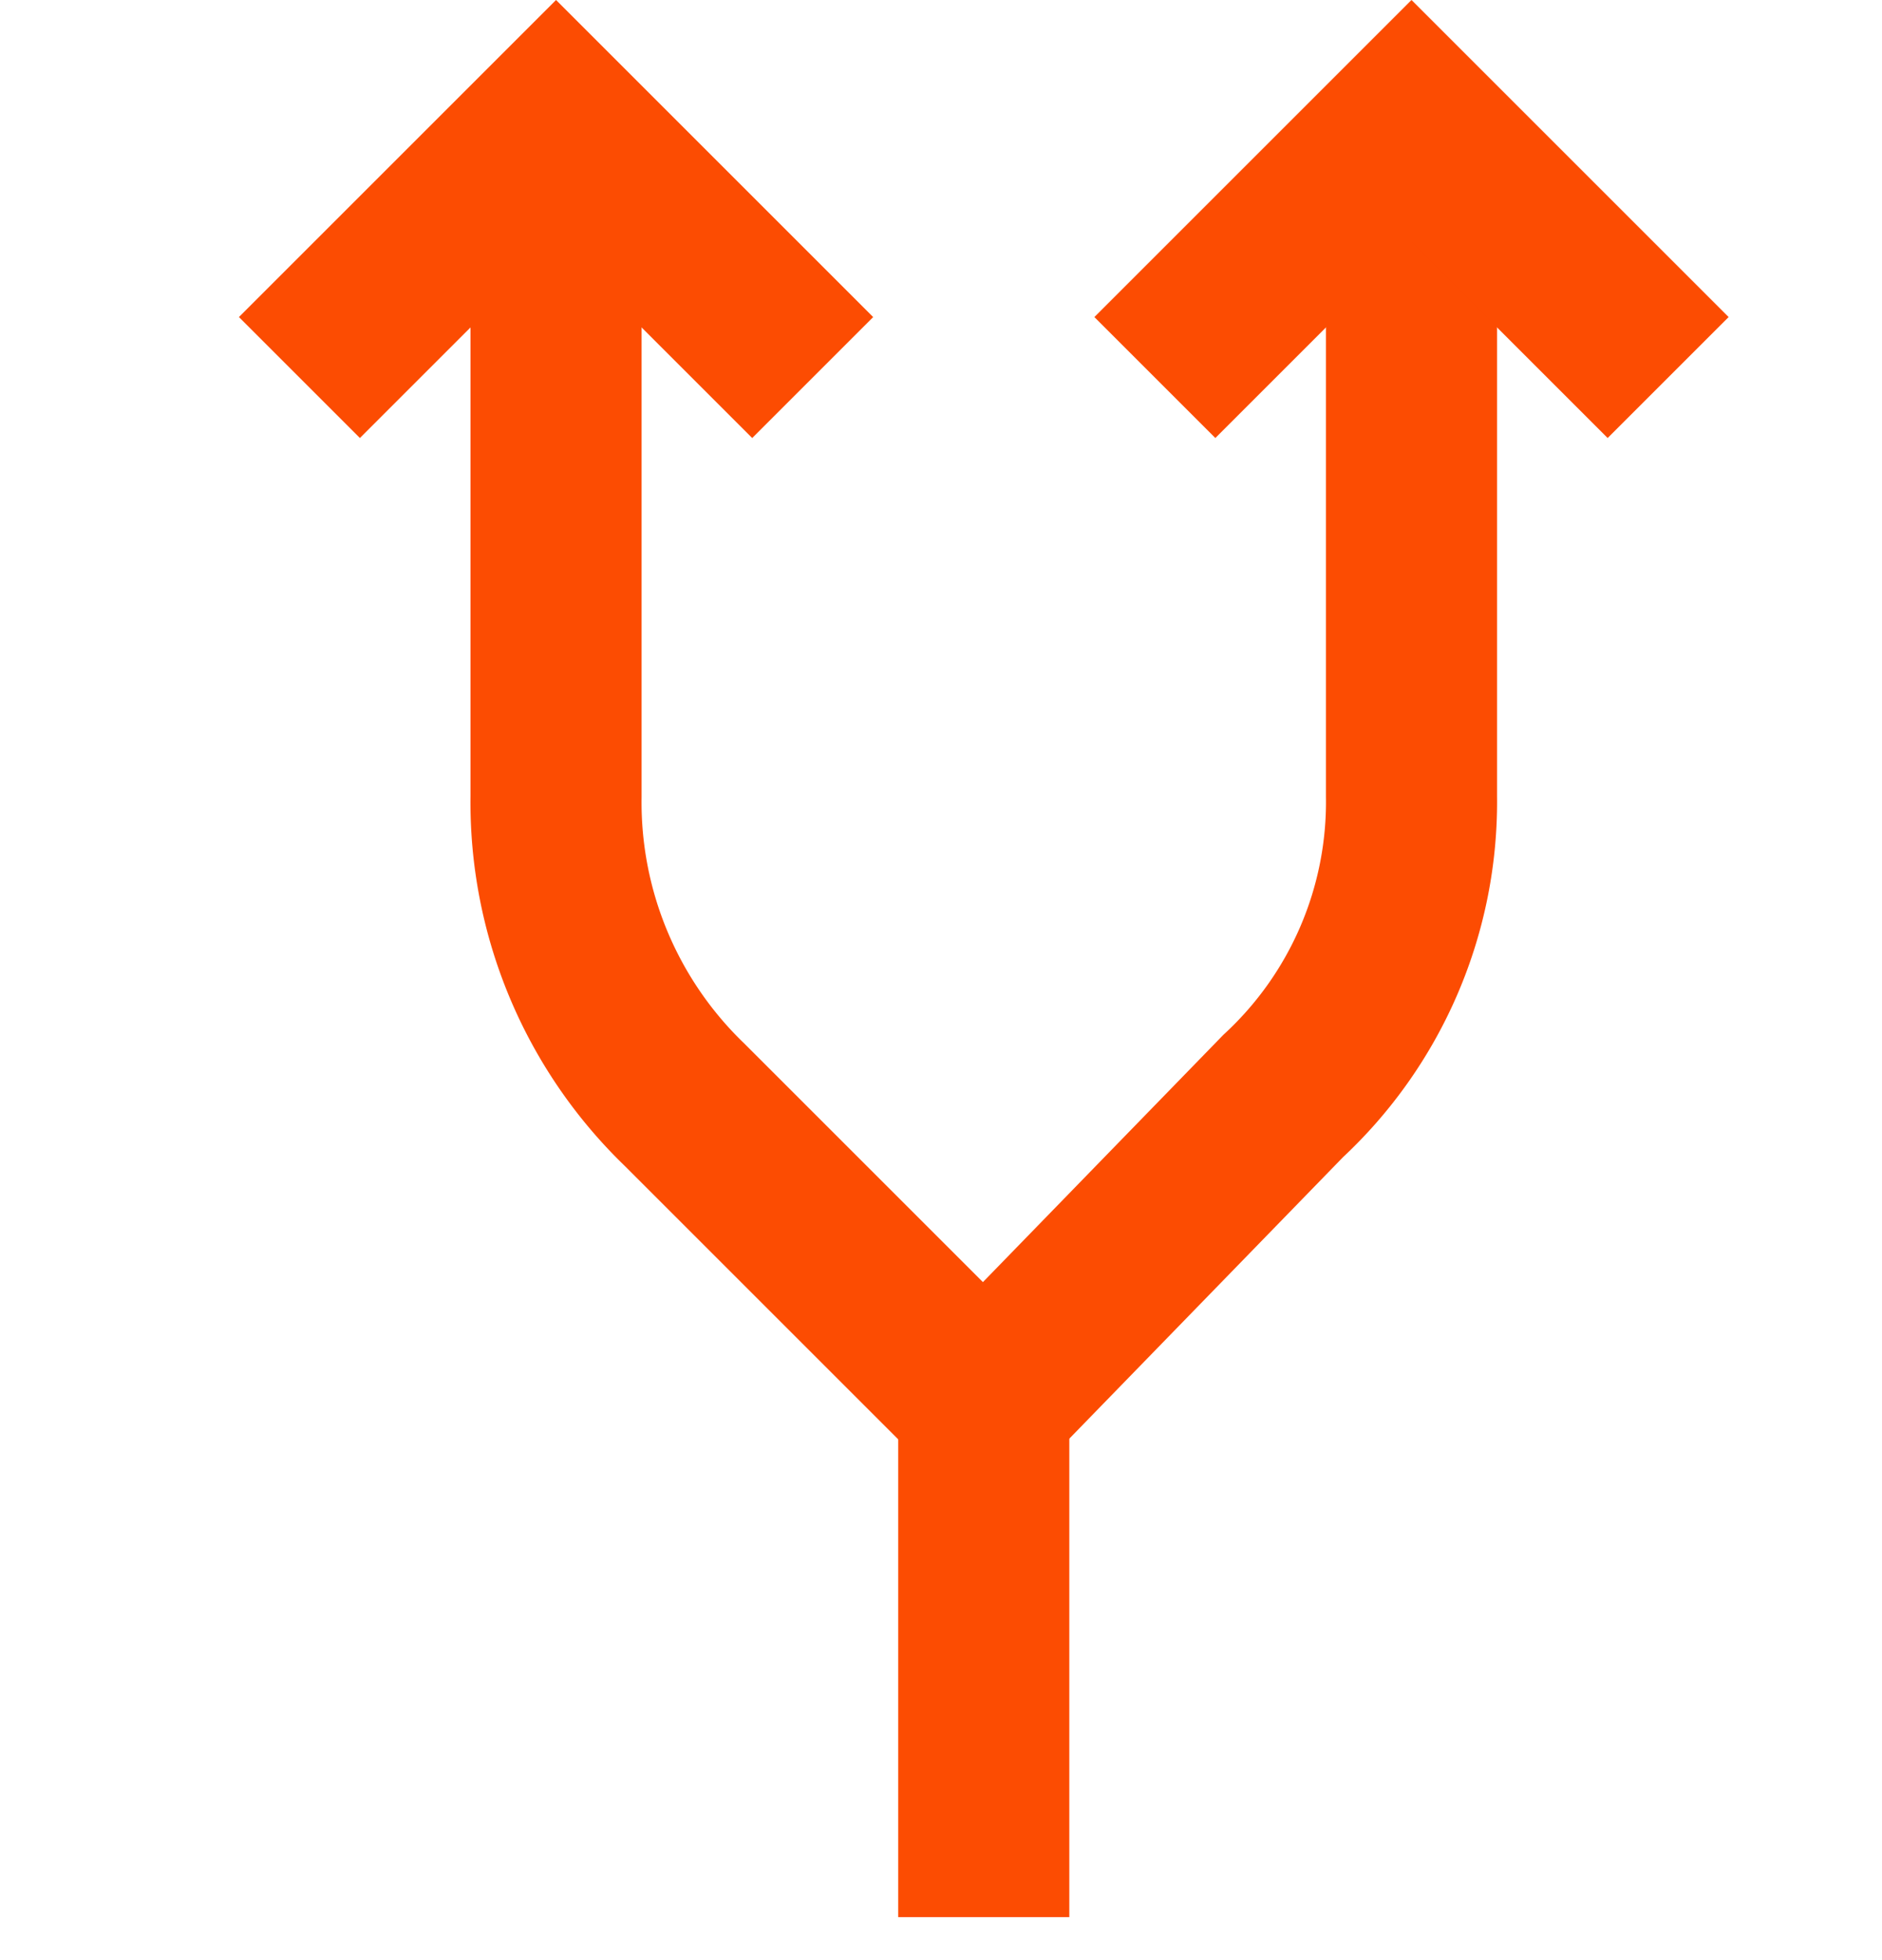
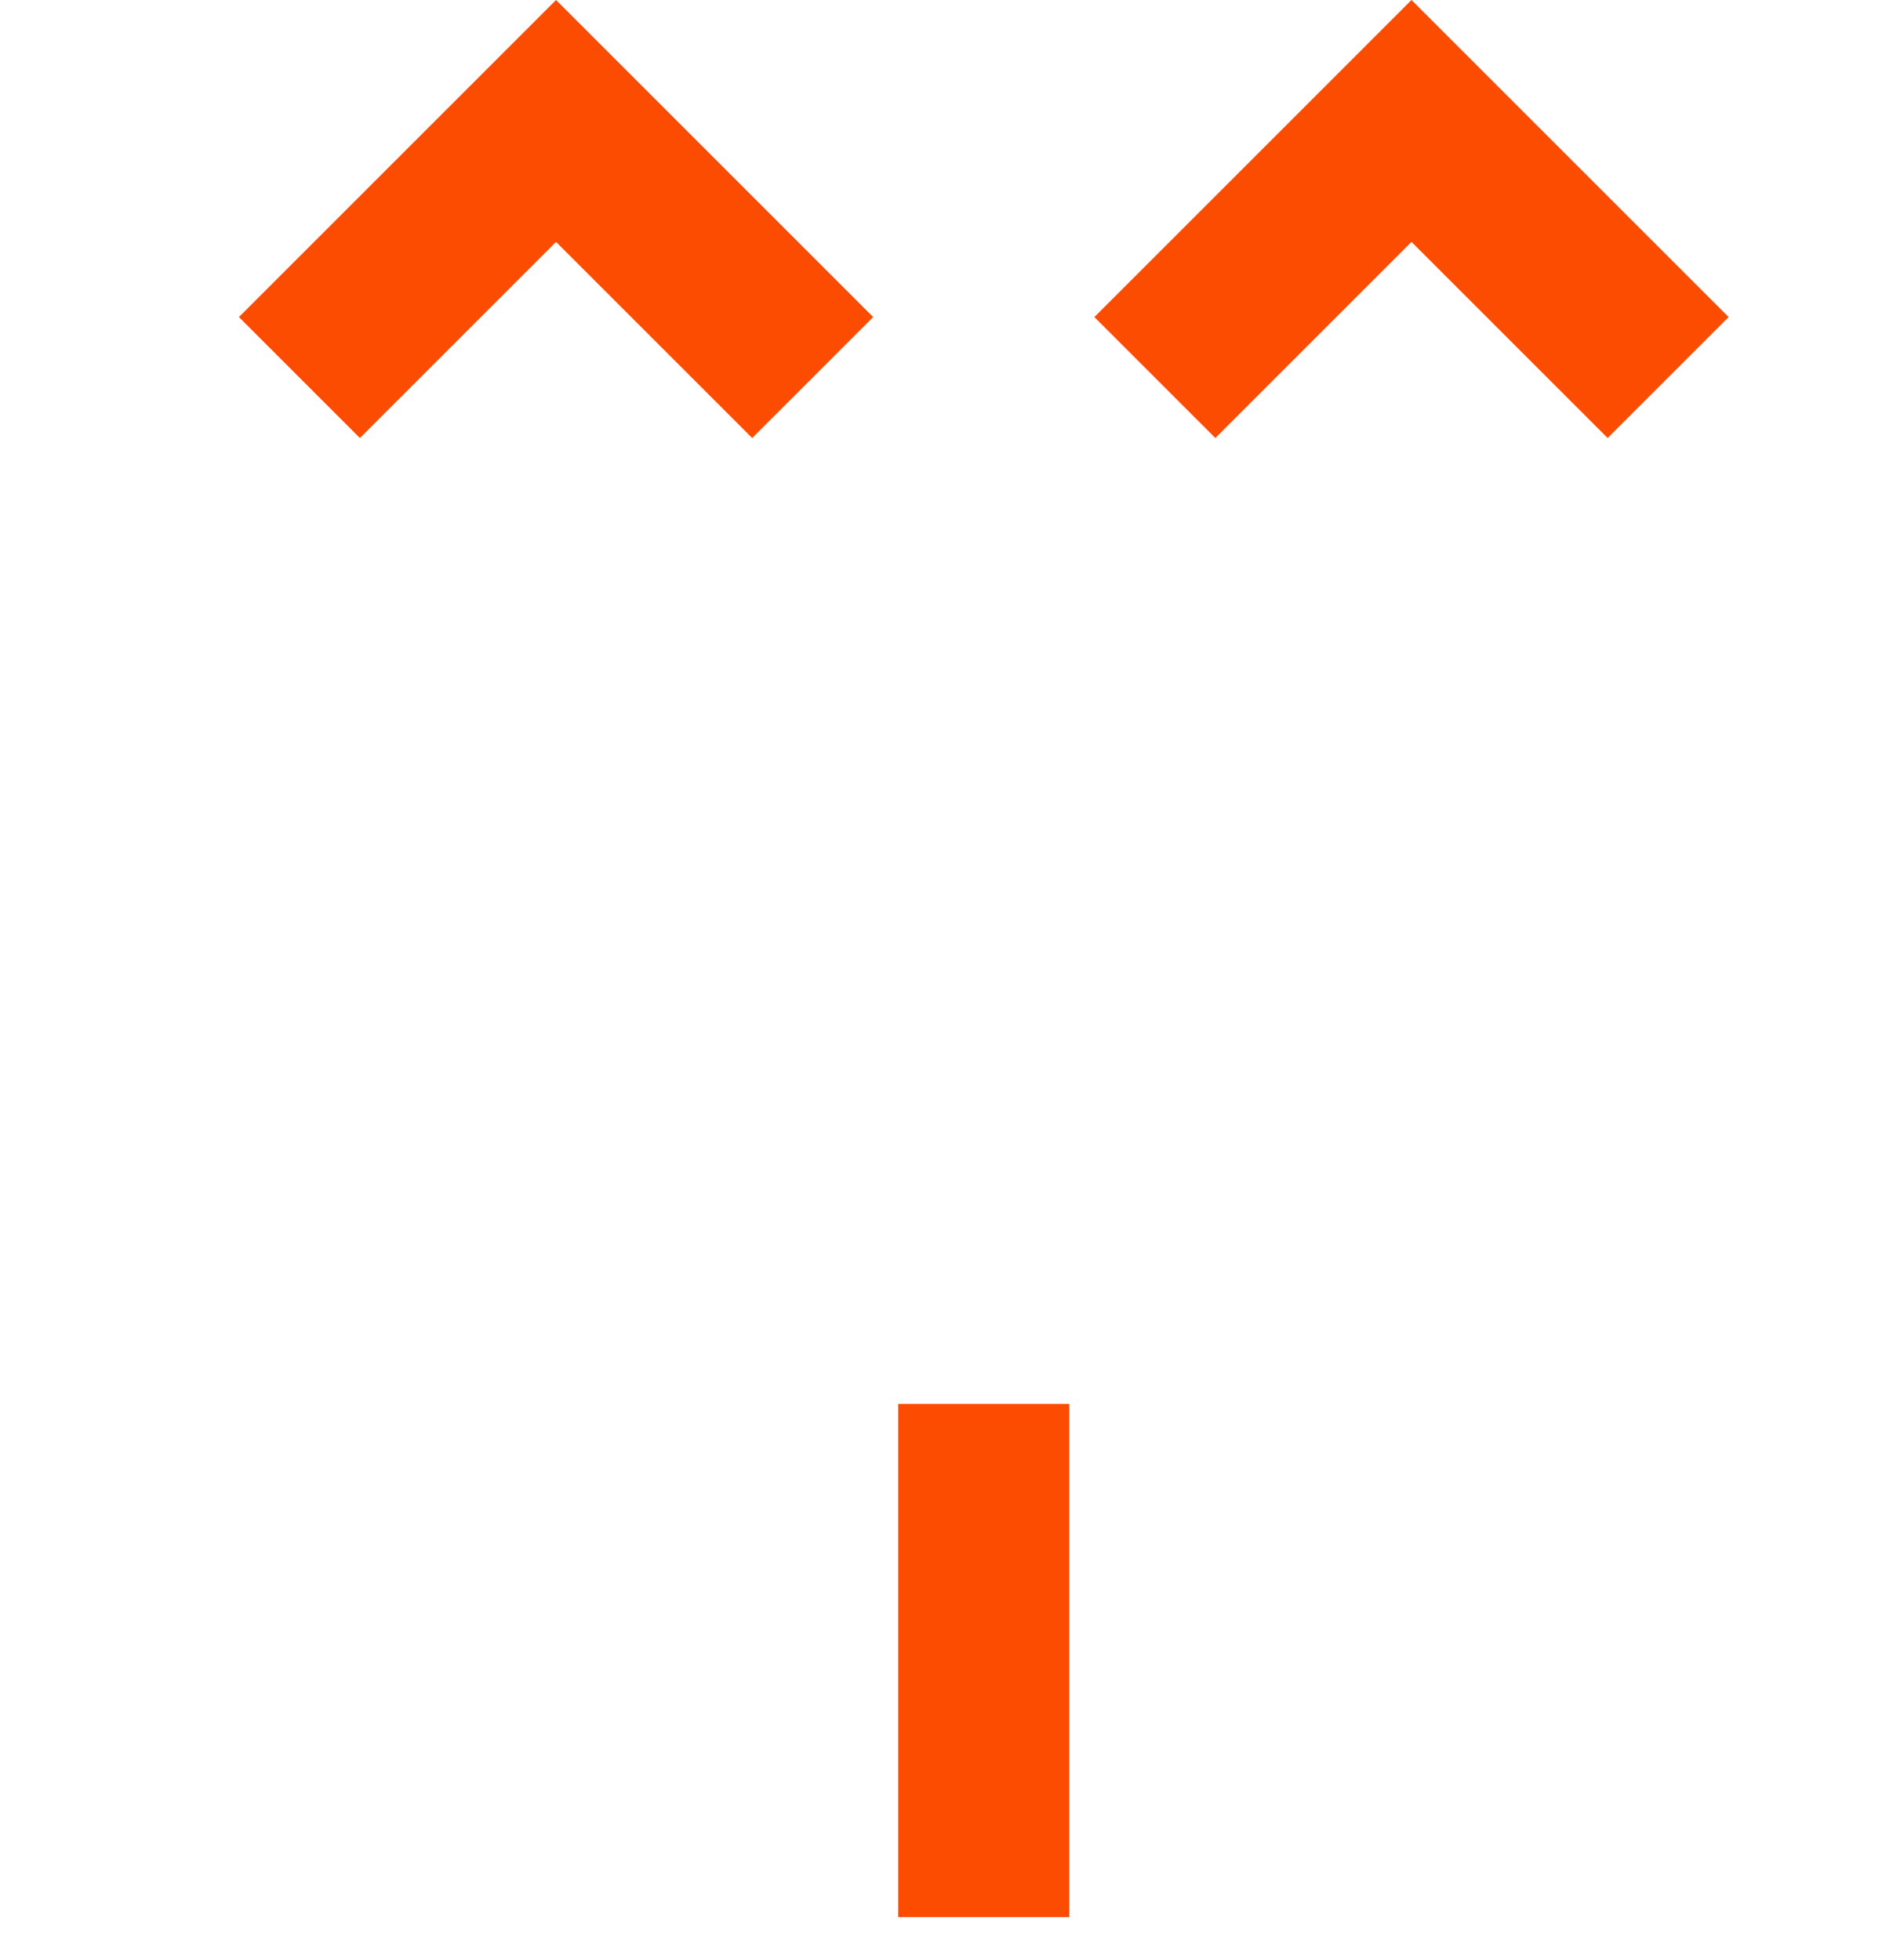
<svg xmlns="http://www.w3.org/2000/svg" width="22" height="22.914" viewBox="0 0 22 22.914">
  <g id="Icon_Car" data-name="Icon / Car" transform="translate(0 0.914)">
    <g id="separate-round" transform="translate(3.5 21.5) rotate(-90)">
-       <path id="Path" d="M15,10H7.1A4.691,4.691,0,0,1,3.6,8.5L0,5,3.5,1.5A4.91,4.91,0,0,1,7.1,0H15" transform="translate(6 3)" fill="none" stroke="#fc4c02" stroke-miterlimit="10" stroke-width="2" />
      <path id="Path-2" data-name="Path" d="M6,.5H0" transform="translate(0 7.5)" fill="none" stroke="#fc4c02" stroke-miterlimit="10" stroke-width="2" />
      <path id="Path-3" data-name="Path" d="M0,0,3,3,0,6" transform="translate(18)" fill="none" stroke="#fc4c02" stroke-miterlimit="10" stroke-width="2" />
      <path id="Path-4" data-name="Path" d="M0,0,3,3,0,6" transform="translate(18 10)" fill="none" stroke="#fc4c02" stroke-miterlimit="10" stroke-width="2" />
    </g>
  </g>
</svg>